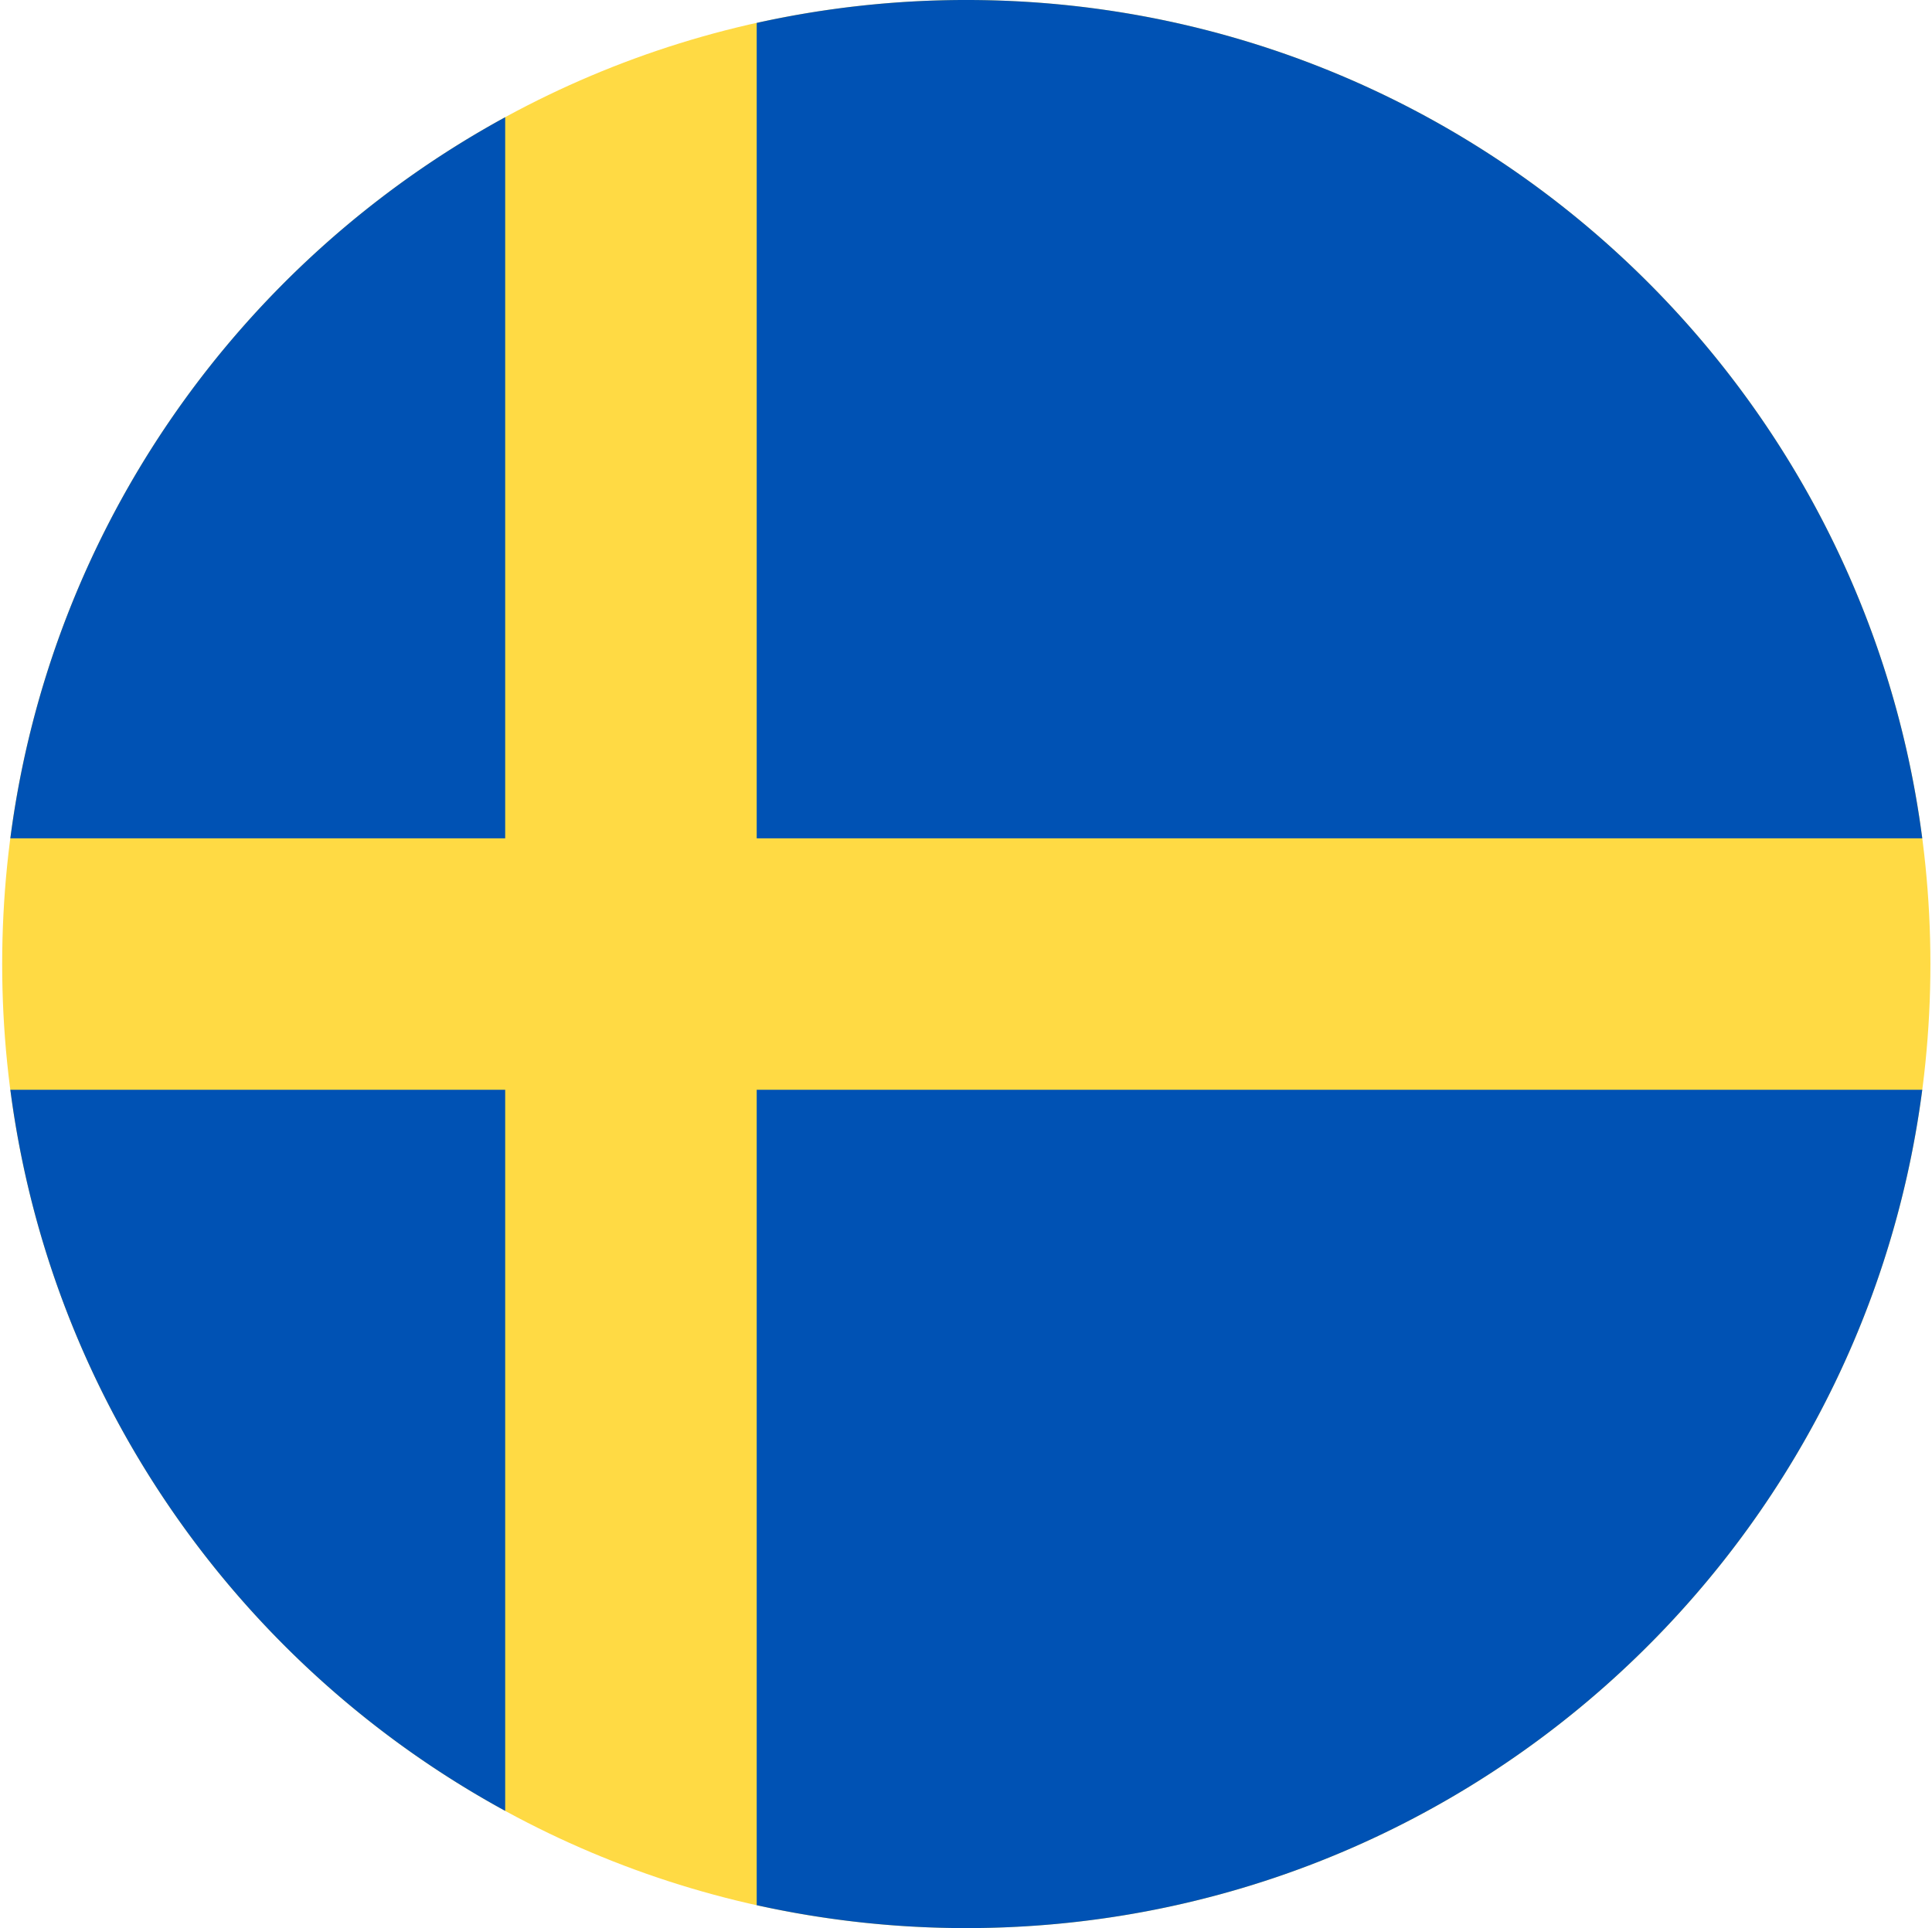
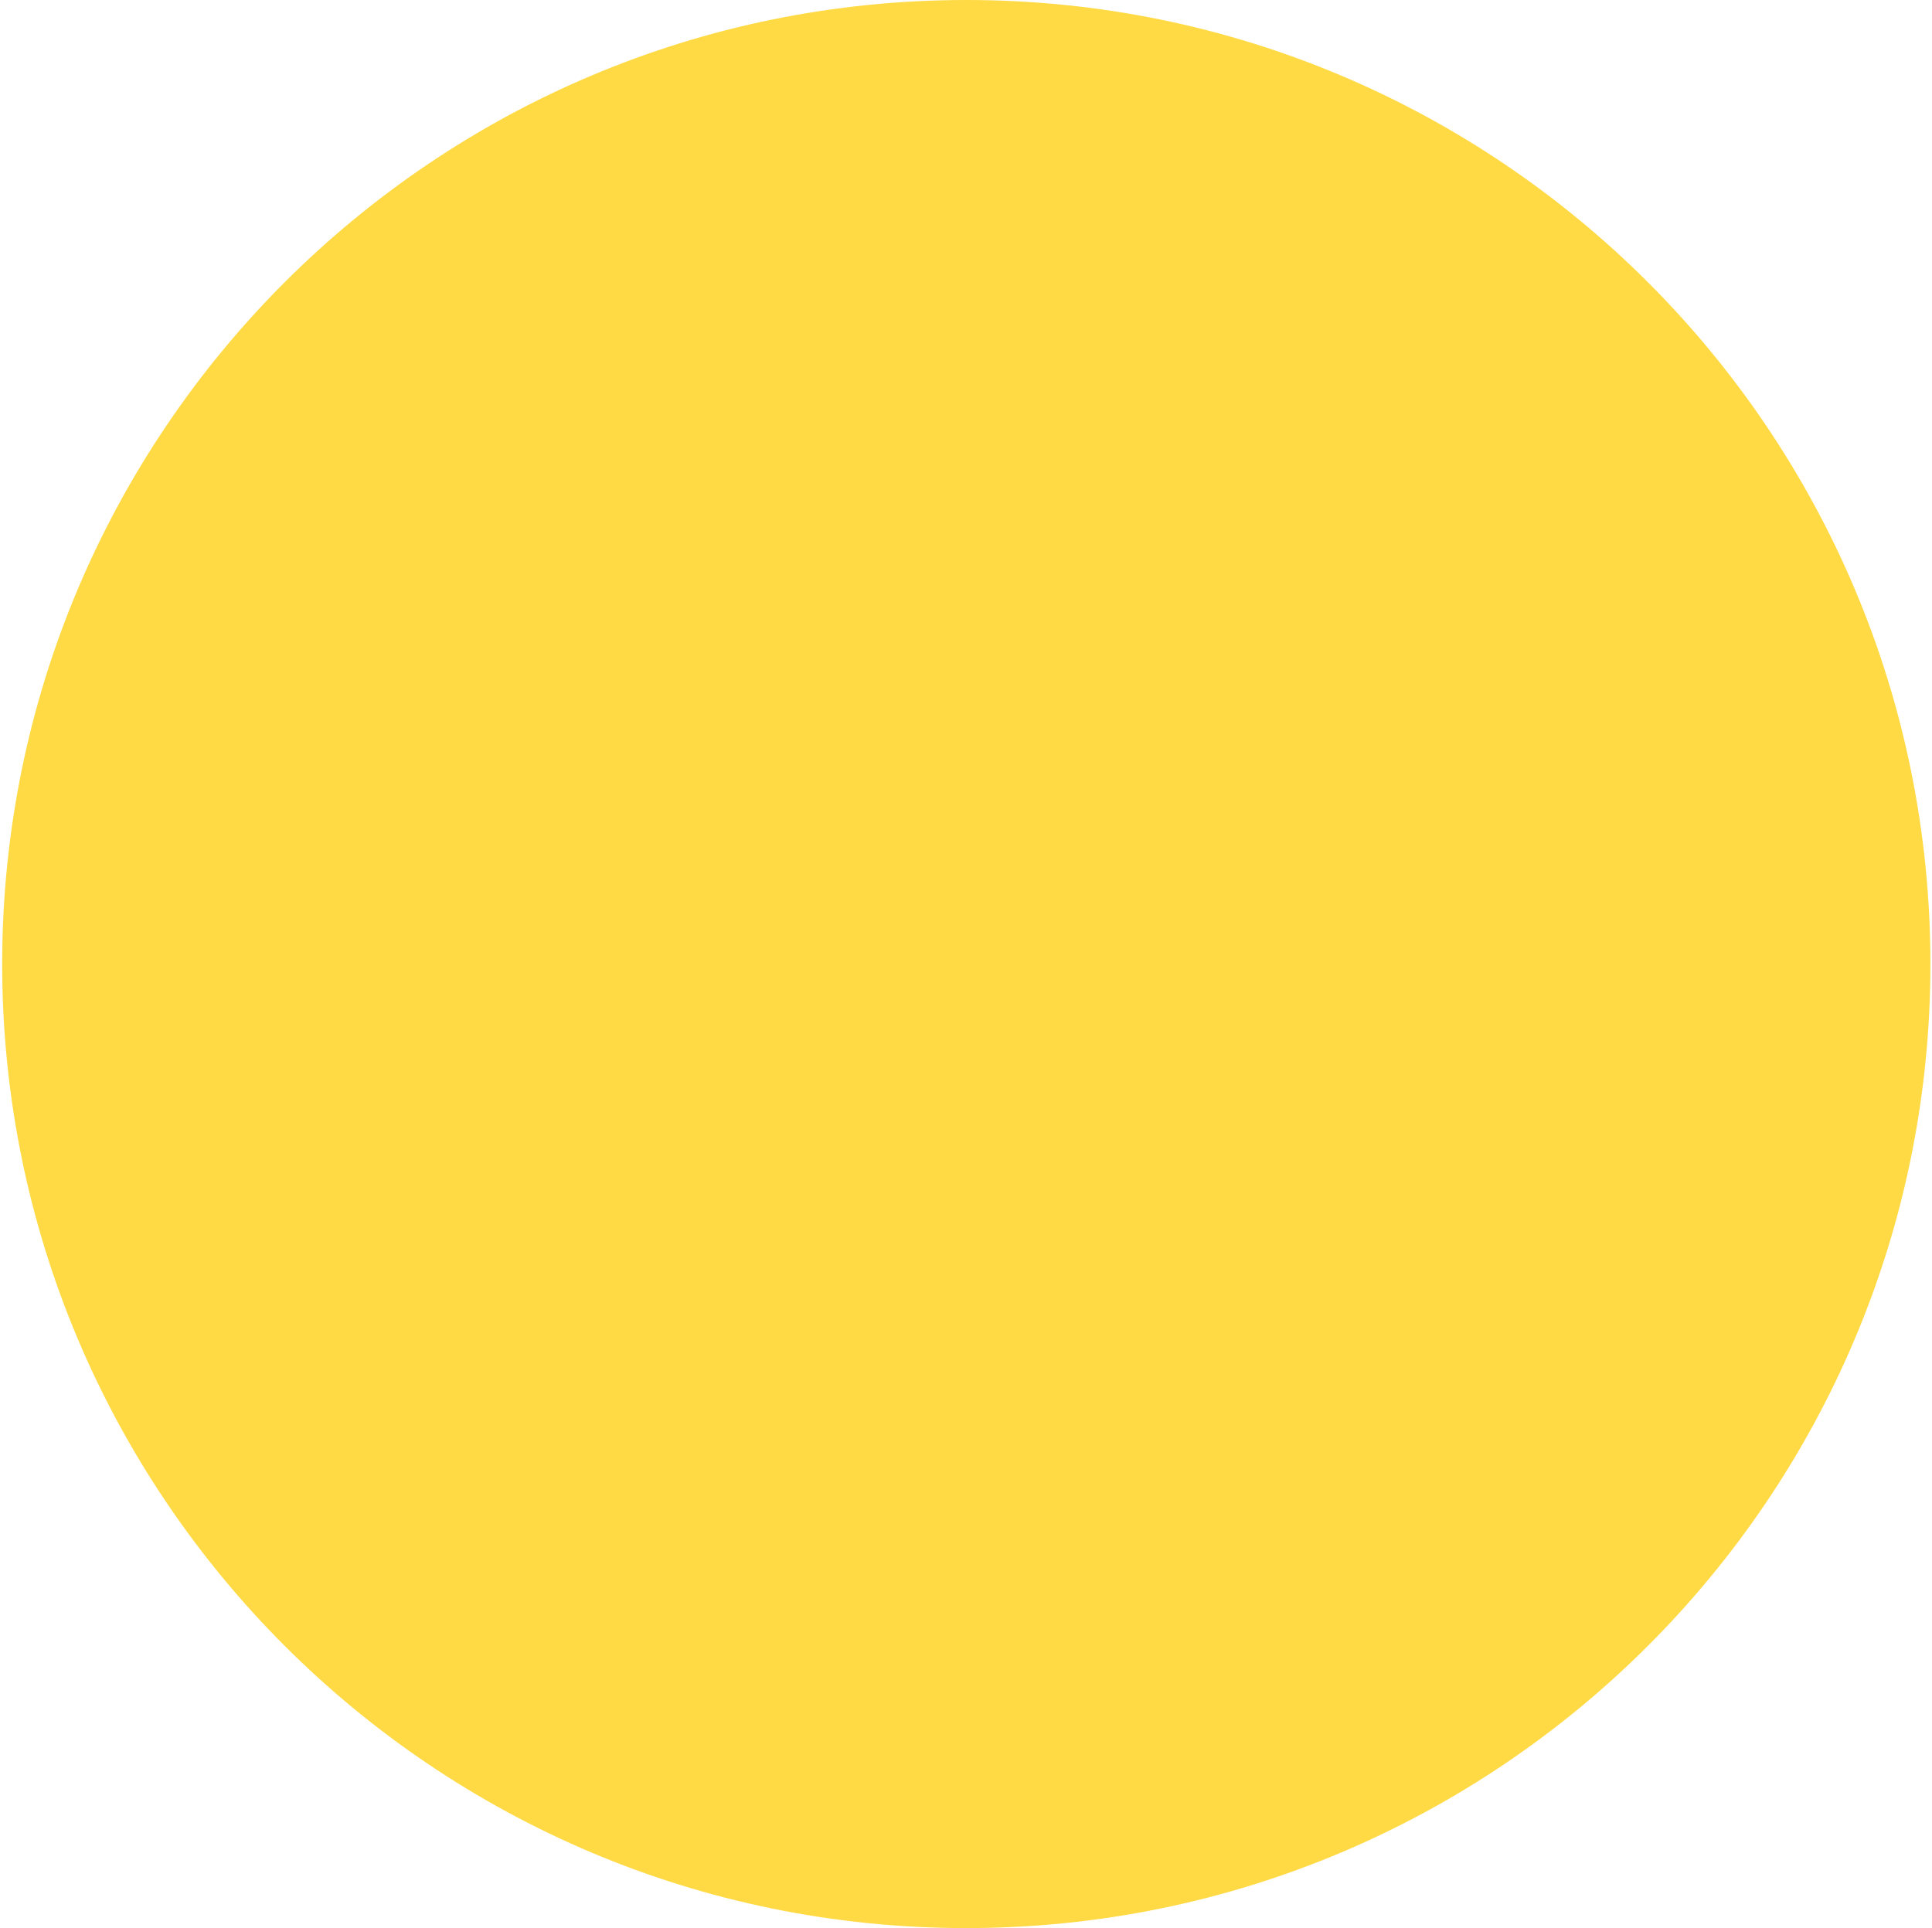
<svg xmlns="http://www.w3.org/2000/svg" width="513" height="512" fill="none">
  <g clip-path="url(#a)">
    <path fill="#FFDA44" d="M256.578 511.999c141.385 0 256-114.615 256-256s-114.615-256-256-256-256 114.615-256 256 114.615 256 256 256" />
-     <path fill="#0052B4" d="M200.927 222.608h309.484C494.048 97.001 386.645-.001 256.578-.001a257 257 0 0 0-55.652 6.085v216.524zm-66.784-.001V31.126C63.849 69.48 13.528 139.831 2.745 222.608h131.398zm-.001 66.783H2.745c10.783 82.777 61.104 153.128 131.398 191.481zm66.784.001v216.523a257 257 0 0 0 55.652 6.085c130.067 0 237.47-97.002 253.833-222.609H200.926z" />
  </g>
  <defs>
    <clipPath id="a">
-       <path fill="#fff" d="M.578-.001h512v512h-512z" />
+       <path fill="#fff" d="M.578-.001h512v512h-512" />
    </clipPath>
  </defs>
</svg>